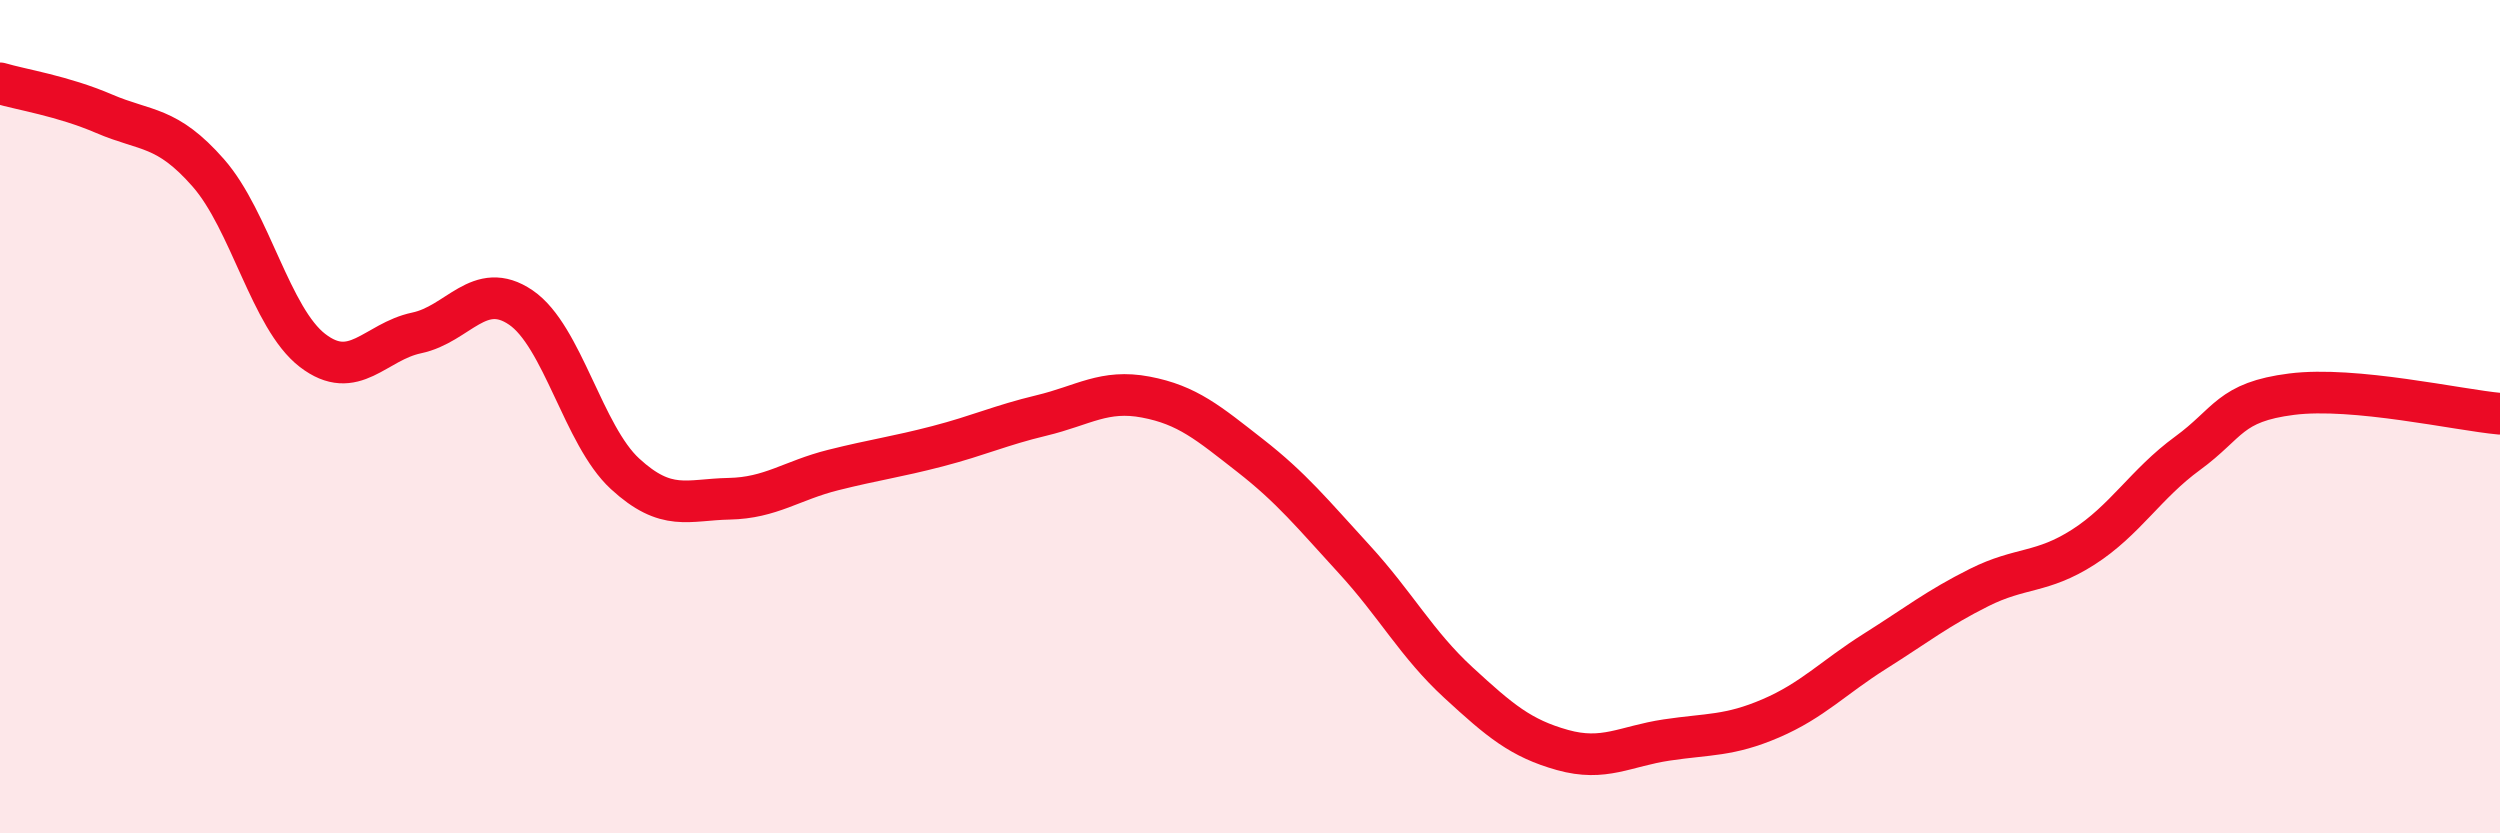
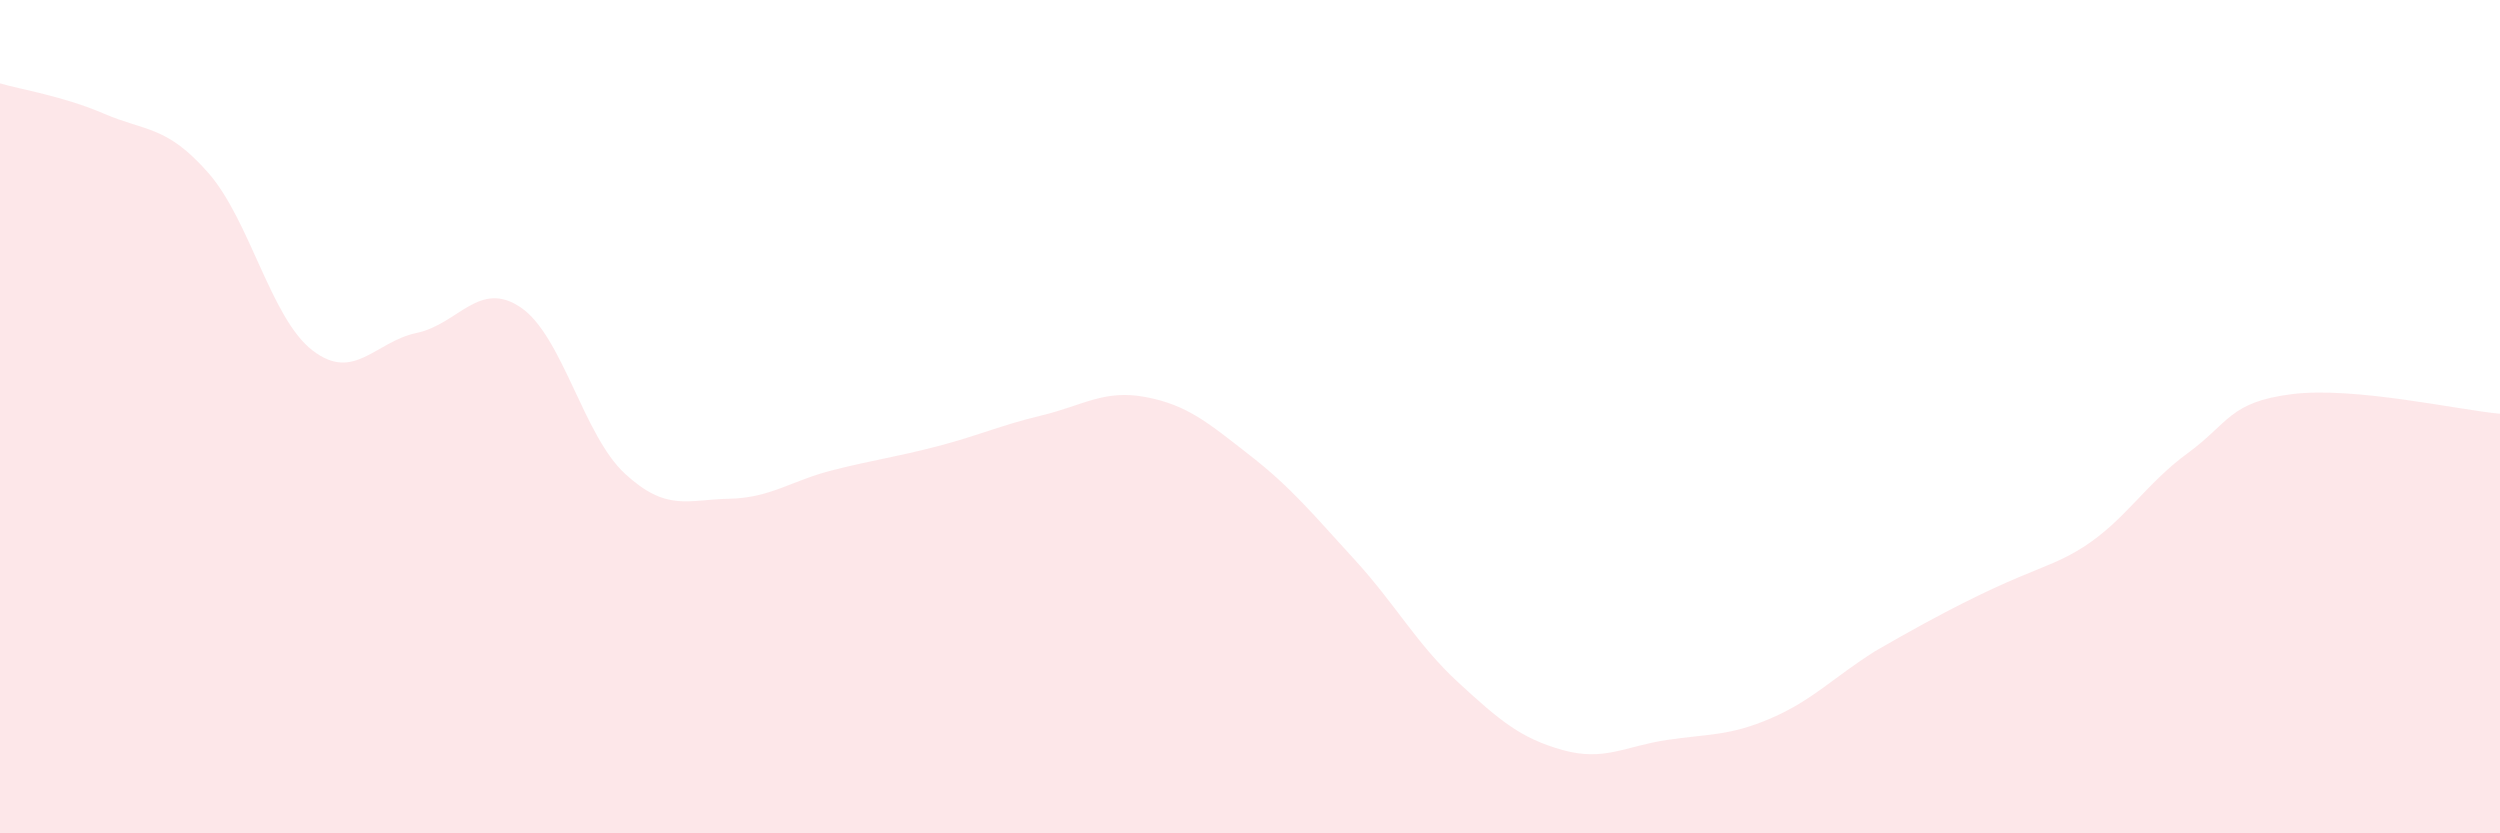
<svg xmlns="http://www.w3.org/2000/svg" width="60" height="20" viewBox="0 0 60 20">
-   <path d="M 0,2 C 0.5,2.15 1.5,2.3 2.5,2.73 C 3.5,3.16 4,3.01 5,4.15 C 6,5.29 6.5,7.64 7.5,8.41 C 8.5,9.18 9,8.2 10,7.99 C 11,7.78 11.5,6.7 12.5,7.38 C 13.5,8.06 14,10.45 15,11.37 C 16,12.29 16.5,11.99 17.5,11.97 C 18.5,11.95 19,11.53 20,11.28 C 21,11.03 21.5,10.97 22.5,10.71 C 23.5,10.45 24,10.21 25,9.97 C 26,9.73 26.5,9.34 27.5,9.53 C 28.5,9.72 29,10.15 30,10.93 C 31,11.71 31.5,12.33 32.5,13.42 C 33.5,14.51 34,15.46 35,16.38 C 36,17.3 36.5,17.72 37.5,18 C 38.5,18.28 39,17.91 40,17.76 C 41,17.61 41.5,17.67 42.5,17.24 C 43.5,16.81 44,16.26 45,15.63 C 46,15 46.5,14.6 47.5,14.1 C 48.5,13.6 49,13.77 50,13.13 C 51,12.49 51.5,11.61 52.5,10.88 C 53.5,10.15 53.5,9.65 55,9.46 C 56.5,9.27 59,9.84 60,9.93L60 20L0 20Z" fill="#EB0A25" opacity="0.1" stroke-linecap="round" stroke-linejoin="round" />
-   <path d="M 0,2 C 0.5,2.15 1.5,2.3 2.5,2.73 C 3.5,3.16 4,3.01 5,4.15 C 6,5.29 6.5,7.64 7.5,8.41 C 8.5,9.18 9,8.2 10,7.99 C 11,7.78 11.5,6.7 12.5,7.38 C 13.5,8.06 14,10.45 15,11.37 C 16,12.29 16.5,11.99 17.5,11.97 C 18.5,11.95 19,11.53 20,11.28 C 21,11.03 21.5,10.97 22.5,10.71 C 23.5,10.45 24,10.21 25,9.97 C 26,9.73 26.5,9.34 27.5,9.53 C 28.5,9.72 29,10.15 30,10.93 C 31,11.71 31.5,12.33 32.5,13.42 C 33.5,14.51 34,15.46 35,16.38 C 36,17.3 36.5,17.72 37.5,18 C 38.5,18.28 39,17.91 40,17.76 C 41,17.61 41.5,17.67 42.5,17.24 C 43.5,16.81 44,16.26 45,15.63 C 46,15 46.5,14.6 47.5,14.1 C 48.5,13.6 49,13.77 50,13.13 C 51,12.49 51.5,11.61 52.5,10.88 C 53.5,10.15 53.5,9.65 55,9.46 C 56.5,9.27 59,9.84 60,9.93" stroke="#EB0A25" stroke-width="1" fill="none" stroke-linecap="round" stroke-linejoin="round" />
+   <path d="M 0,2 C 0.5,2.15 1.5,2.3 2.5,2.73 C 3.5,3.16 4,3.01 5,4.15 C 6,5.29 6.5,7.64 7.5,8.41 C 8.5,9.18 9,8.2 10,7.99 C 11,7.78 11.5,6.7 12.5,7.38 C 13.5,8.06 14,10.45 15,11.37 C 16,12.29 16.5,11.99 17.5,11.97 C 18.5,11.95 19,11.53 20,11.28 C 21,11.03 21.5,10.97 22.5,10.71 C 23.5,10.45 24,10.21 25,9.97 C 26,9.73 26.5,9.34 27.5,9.53 C 28.5,9.72 29,10.15 30,10.93 C 31,11.71 31.5,12.33 32.5,13.42 C 33.5,14.51 34,15.46 35,16.38 C 36,17.3 36.5,17.72 37.5,18 C 38.5,18.28 39,17.91 40,17.76 C 41,17.61 41.5,17.67 42.5,17.24 C 43.5,16.81 44,16.26 45,15.63 C 48.5,13.6 49,13.77 50,13.13 C 51,12.49 51.5,11.61 52.5,10.88 C 53.5,10.15 53.5,9.65 55,9.46 C 56.5,9.27 59,9.84 60,9.93L60 20L0 20Z" fill="#EB0A25" opacity="0.1" stroke-linecap="round" stroke-linejoin="round" />
</svg>